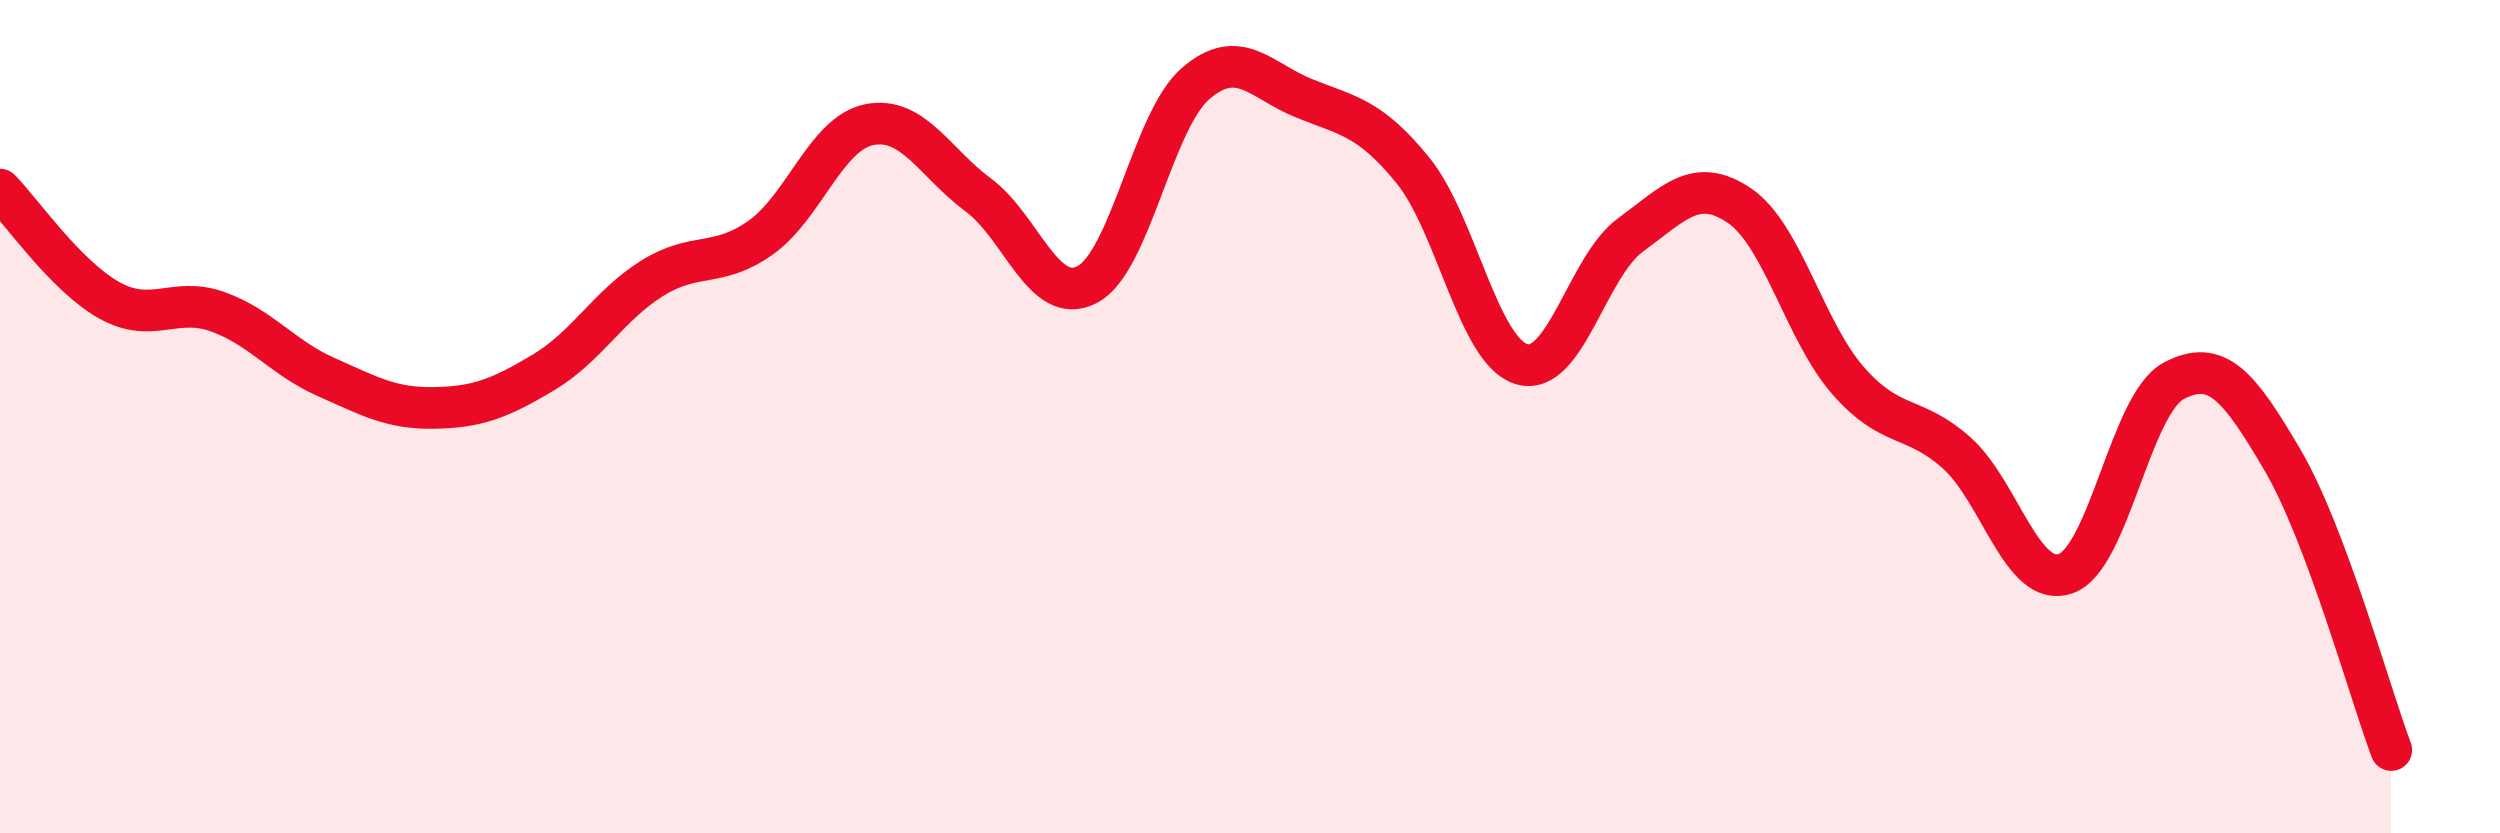
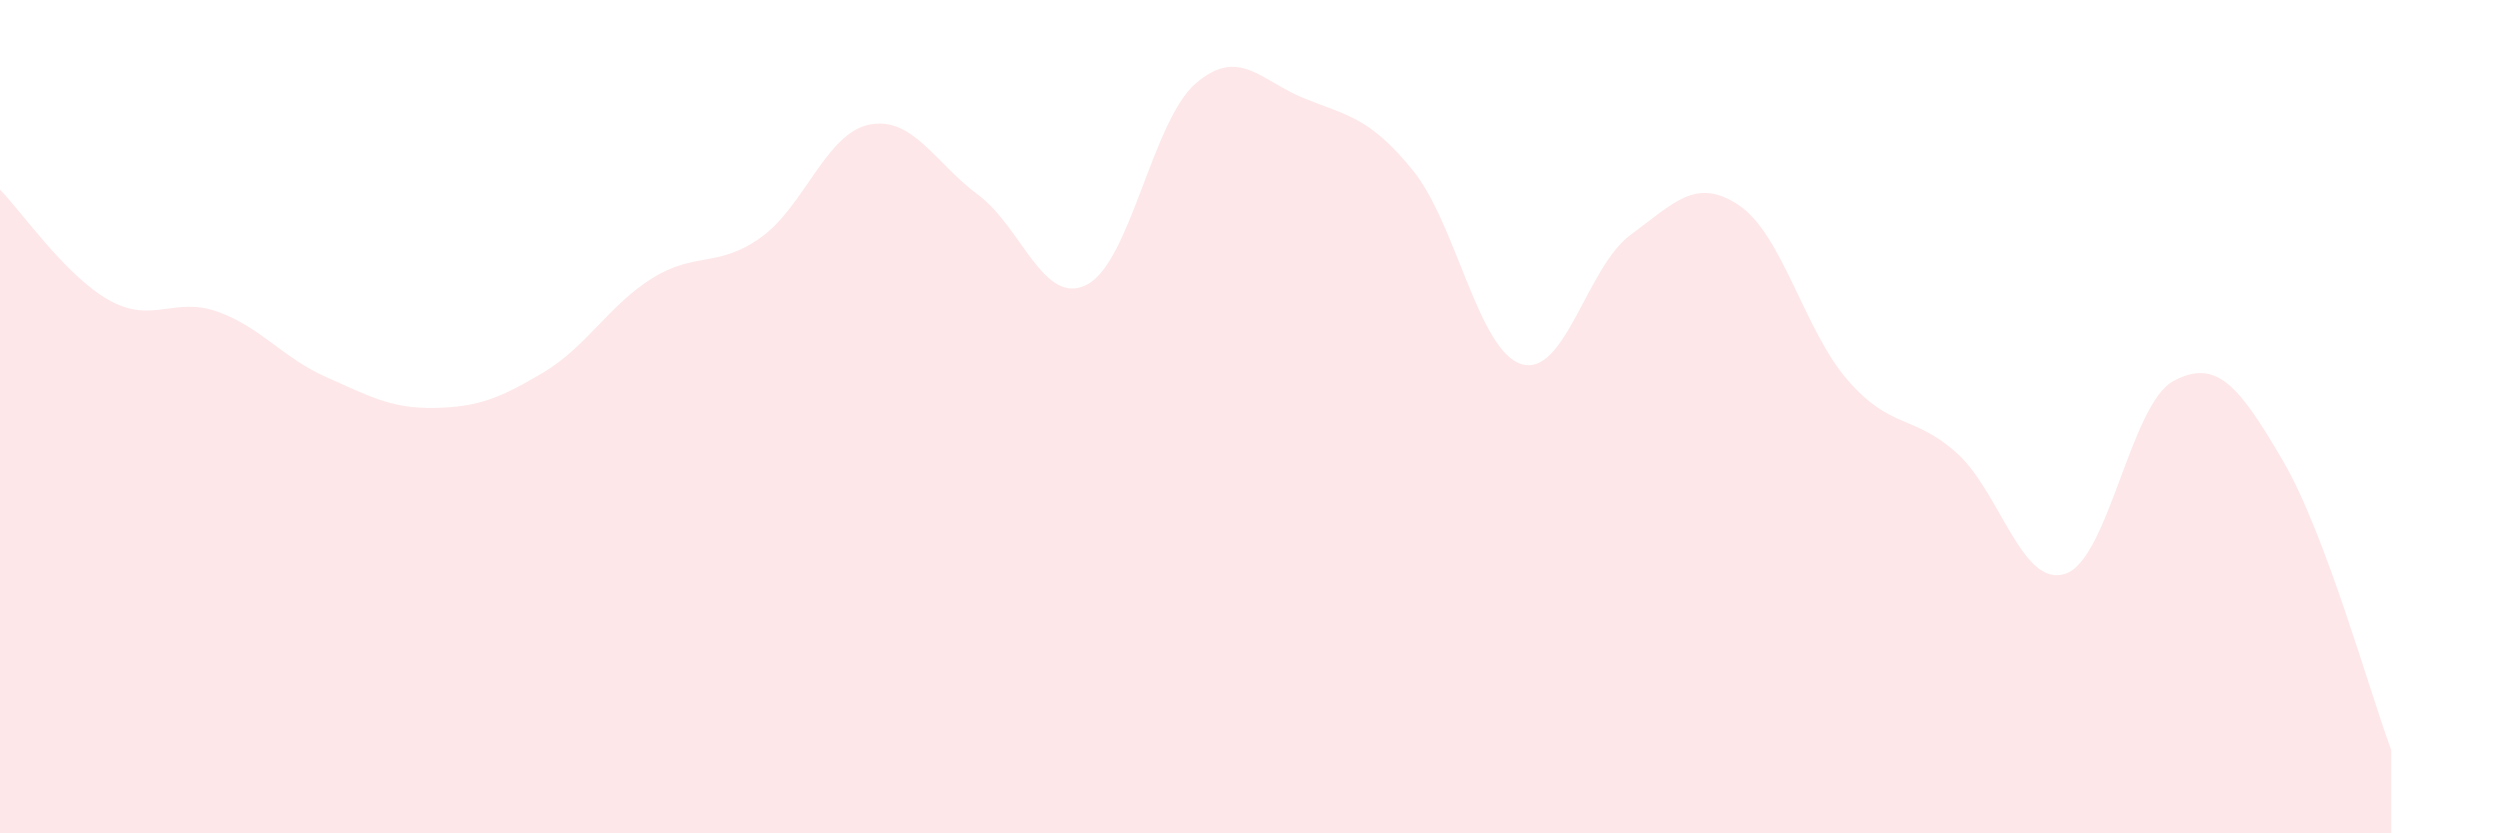
<svg xmlns="http://www.w3.org/2000/svg" width="60" height="20" viewBox="0 0 60 20">
  <path d="M 0,4.55 C 0.52,5.08 1.57,6.61 2.61,7.2 C 3.65,7.79 4.18,7.11 5.22,7.48 C 6.26,7.85 6.79,8.59 7.83,9.05 C 8.87,9.51 9.39,9.81 10.43,9.79 C 11.47,9.77 12,9.56 13.04,8.94 C 14.08,8.32 14.61,7.33 15.65,6.68 C 16.69,6.03 17.22,6.44 18.26,5.7 C 19.3,4.96 19.83,3.19 20.87,2.99 C 21.91,2.79 22.44,3.91 23.48,4.68 C 24.52,5.45 25.05,7.37 26.09,6.83 C 27.13,6.29 27.66,2.89 28.7,2 C 29.74,1.11 30.26,1.94 31.3,2.36 C 32.34,2.78 32.87,2.81 33.91,4.09 C 34.95,5.37 35.48,8.43 36.52,8.74 C 37.56,9.05 38.09,6.4 39.13,5.64 C 40.17,4.88 40.7,4.23 41.74,4.93 C 42.78,5.63 43.31,7.94 44.35,9.13 C 45.39,10.32 45.92,9.94 46.96,10.87 C 48,11.8 48.53,14.12 49.57,13.77 C 50.61,13.42 51.13,9.69 52.17,9.14 C 53.21,8.59 53.74,9.27 54.78,11.04 C 55.82,12.81 56.87,16.61 57.39,18L57.39 20L0 20Z" fill="#EB0A25" opacity="0.1" stroke-linecap="round" stroke-linejoin="round" />
-   <path d="M 0,4.55 C 0.52,5.08 1.57,6.61 2.61,7.2 C 3.65,7.79 4.18,7.11 5.22,7.48 C 6.26,7.85 6.79,8.59 7.83,9.05 C 8.87,9.51 9.39,9.81 10.43,9.79 C 11.47,9.77 12,9.56 13.04,8.94 C 14.08,8.32 14.61,7.33 15.65,6.68 C 16.69,6.03 17.22,6.44 18.26,5.7 C 19.3,4.96 19.83,3.19 20.87,2.99 C 21.91,2.79 22.44,3.91 23.48,4.68 C 24.52,5.45 25.05,7.37 26.09,6.83 C 27.13,6.29 27.66,2.89 28.7,2 C 29.74,1.11 30.26,1.94 31.3,2.36 C 32.34,2.78 32.87,2.81 33.91,4.09 C 34.95,5.37 35.48,8.43 36.52,8.74 C 37.56,9.05 38.09,6.4 39.13,5.64 C 40.17,4.88 40.7,4.23 41.74,4.93 C 42.78,5.63 43.31,7.94 44.35,9.13 C 45.39,10.32 45.92,9.94 46.96,10.87 C 48,11.8 48.53,14.12 49.57,13.77 C 50.61,13.42 51.13,9.69 52.17,9.14 C 53.21,8.59 53.74,9.27 54.78,11.04 C 55.82,12.81 56.87,16.61 57.39,18" stroke="#EB0A25" stroke-width="1" fill="none" stroke-linecap="round" stroke-linejoin="round" />
</svg>